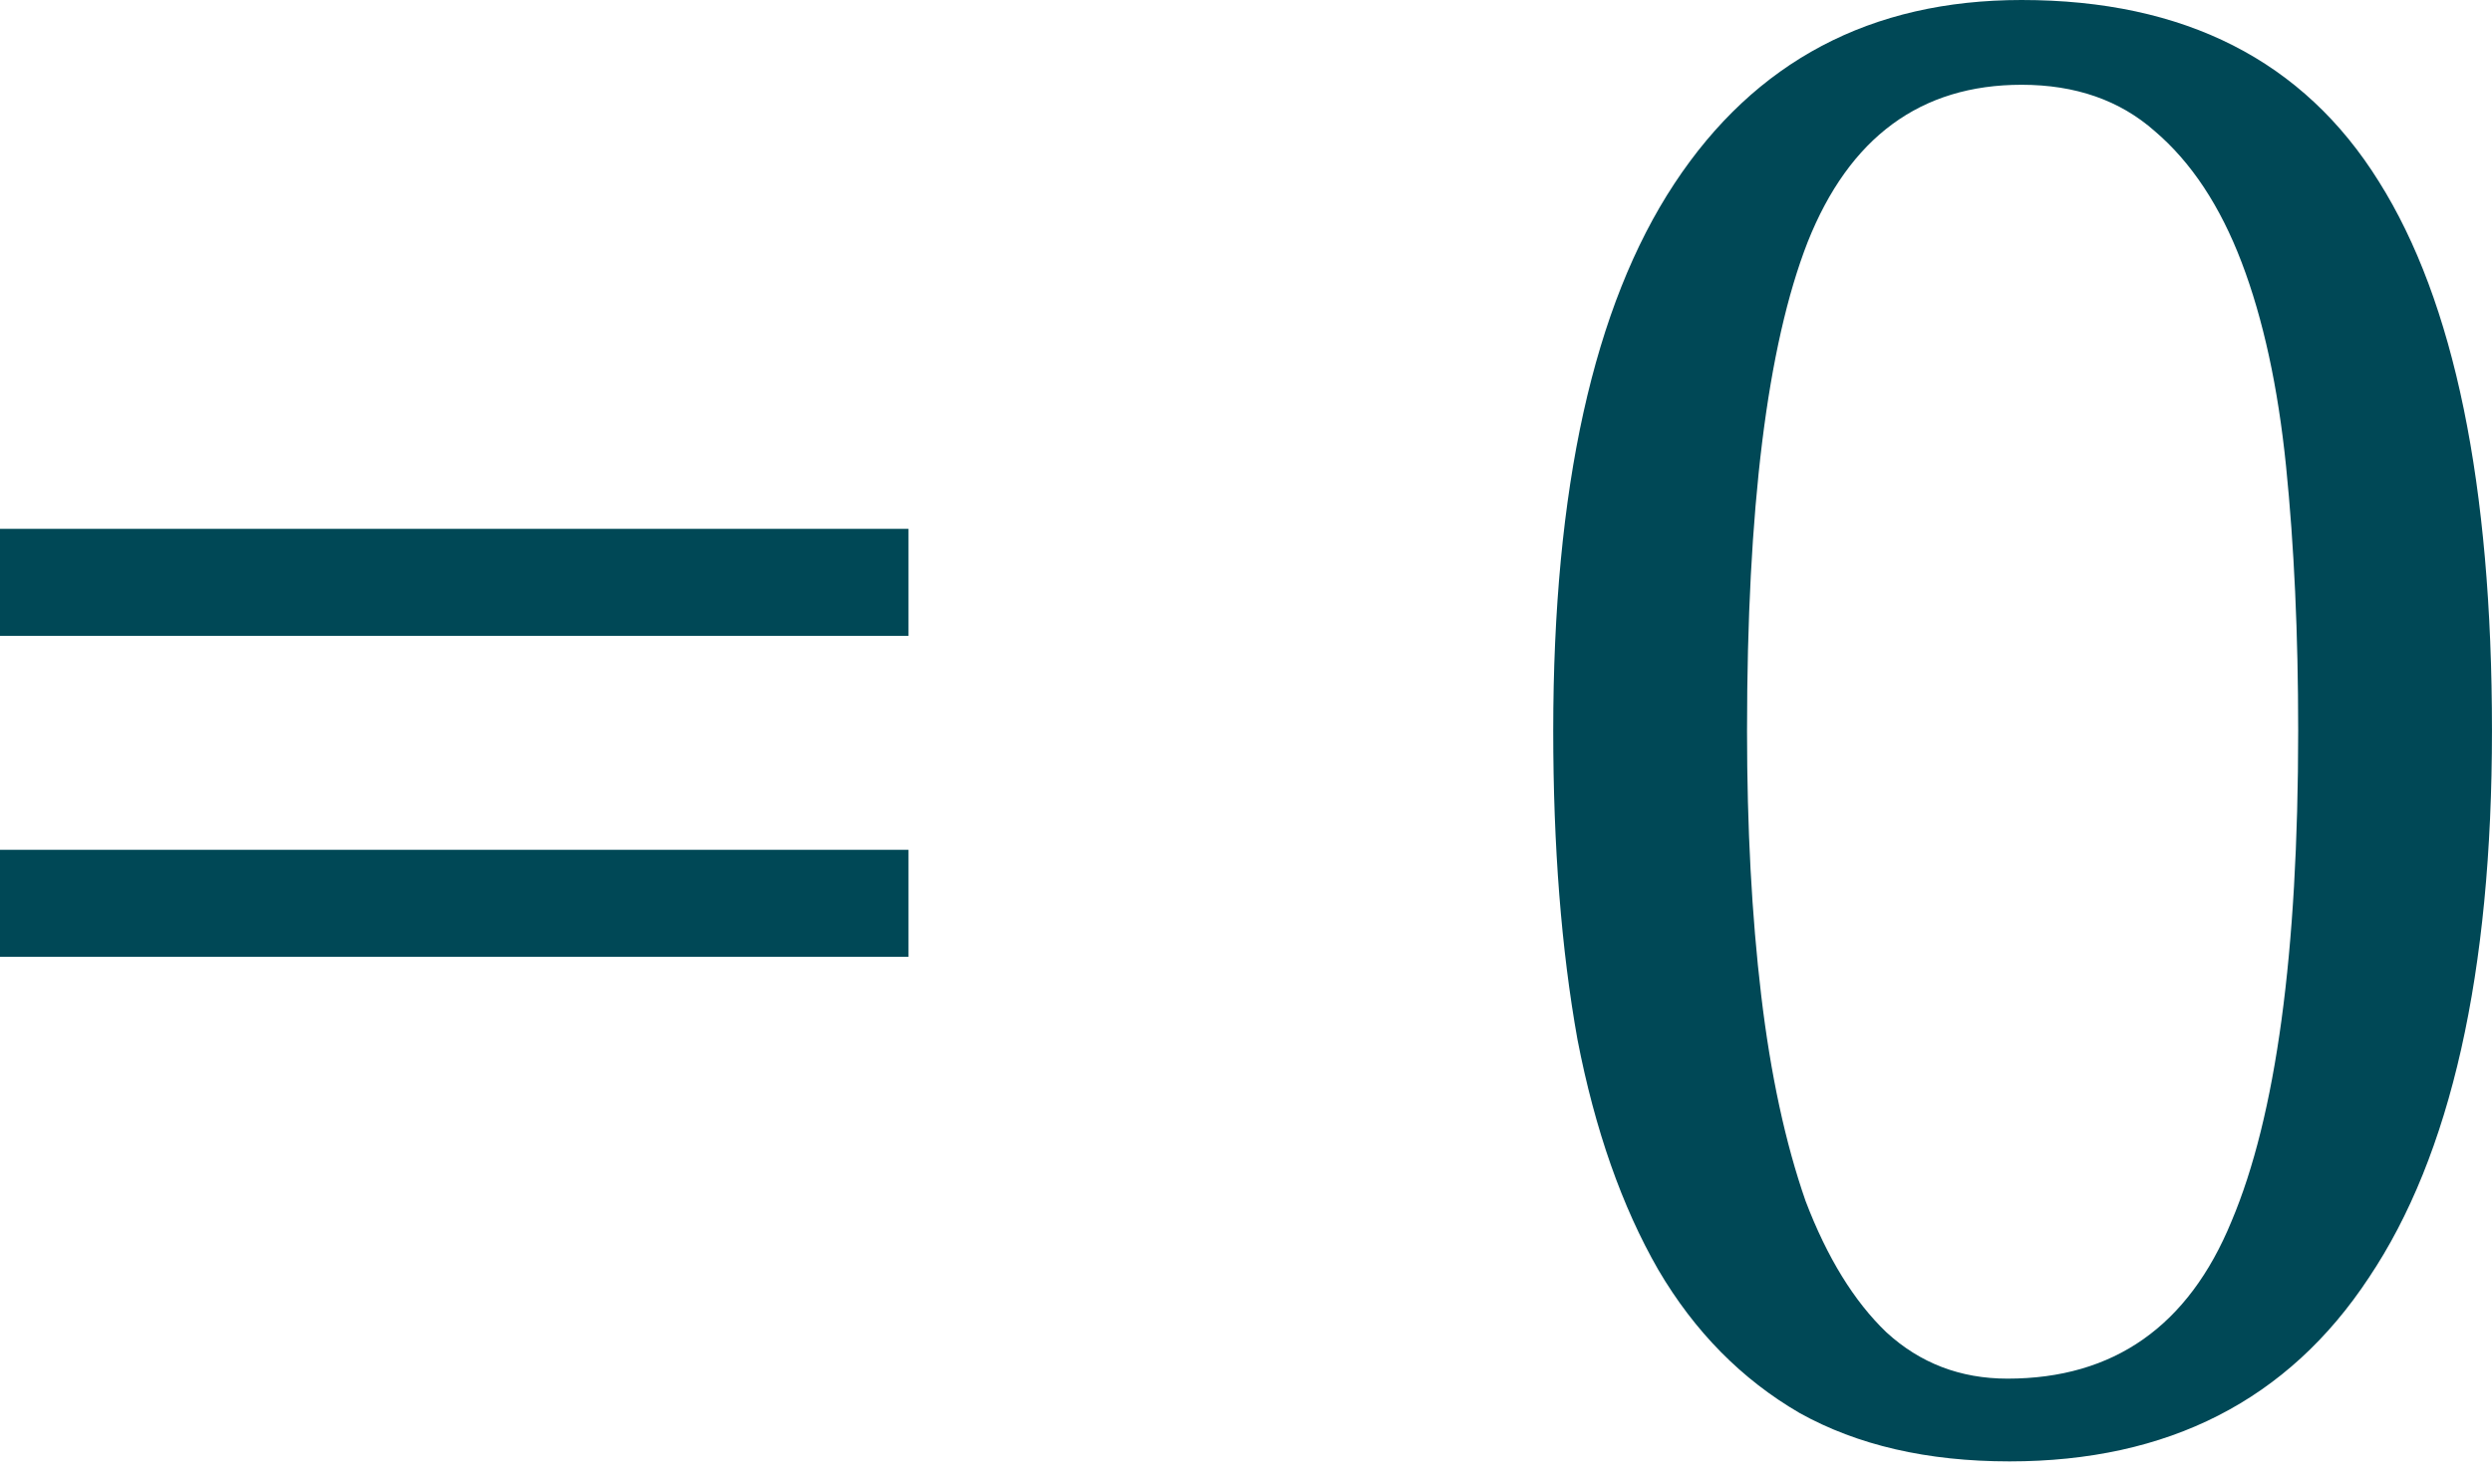
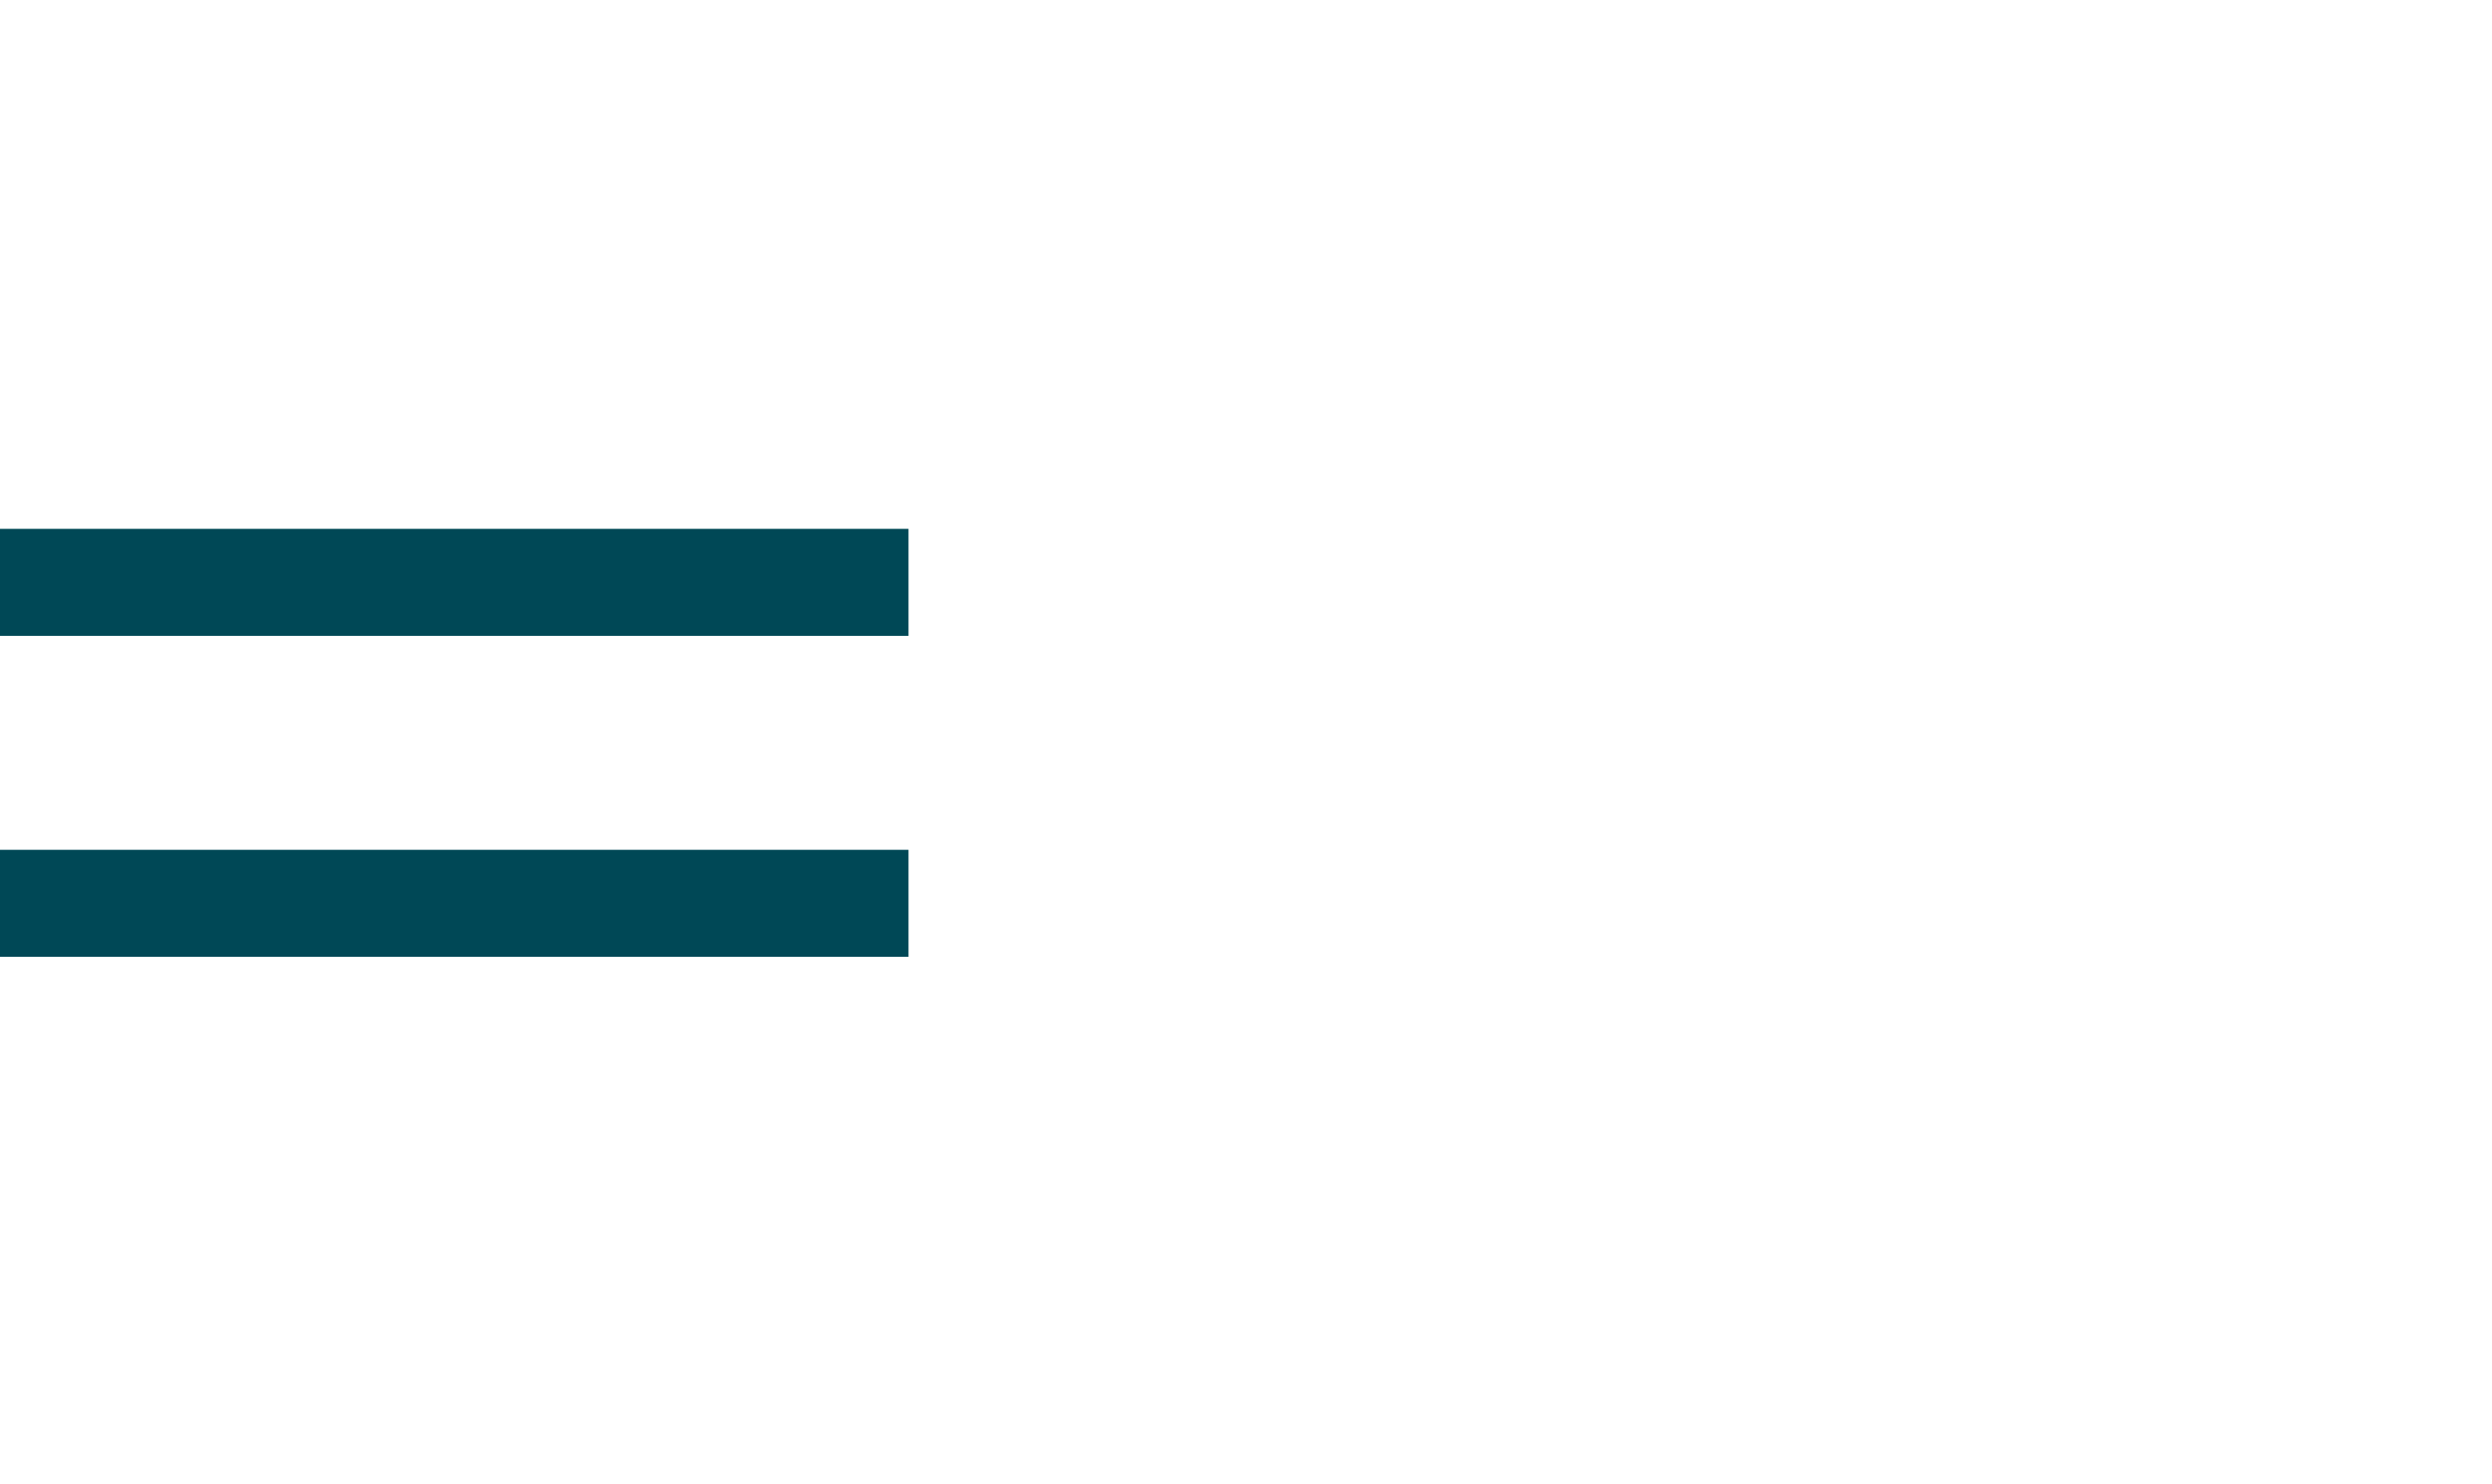
<svg xmlns="http://www.w3.org/2000/svg" width="89" height="53" viewBox="0 0 89 53" fill="none">
  <path d="M0 18.89H32.446V22.712H0V18.89ZM0 30.355H32.446V34.176H0V30.355Z" fill="#004856" />
-   <path d="M55.472 26.101C55.472 17.448 56.914 10.935 59.798 6.561C62.682 2.187 66.816 0 72.2 0C78.016 0 82.27 2.163 84.962 6.489C87.653 10.767 88.999 17.304 88.999 26.101C88.999 34.753 87.533 41.266 84.601 45.64C81.717 50.014 77.439 52.201 71.767 52.201C68.835 52.201 66.336 51.624 64.269 50.471C62.202 49.269 60.519 47.563 59.222 45.352C57.924 43.093 56.962 40.353 56.338 37.132C55.761 33.912 55.472 30.235 55.472 26.101ZM62.394 26.101C62.394 29.561 62.562 32.71 62.899 35.546C63.235 38.382 63.764 40.833 64.485 42.9C65.254 44.919 66.215 46.481 67.369 47.587C68.571 48.692 70.013 49.245 71.695 49.245C75.493 49.245 78.16 47.37 79.698 43.621C81.285 39.872 82.078 34.032 82.078 26.101C82.078 22.64 81.933 19.491 81.645 16.655C81.357 13.819 80.828 11.392 80.059 9.373C79.29 7.354 78.256 5.792 76.959 4.687C75.709 3.581 74.123 3.028 72.2 3.028C68.595 3.028 66.047 4.903 64.557 8.652C63.115 12.353 62.394 18.169 62.394 26.101Z" fill="#004856" />
</svg>